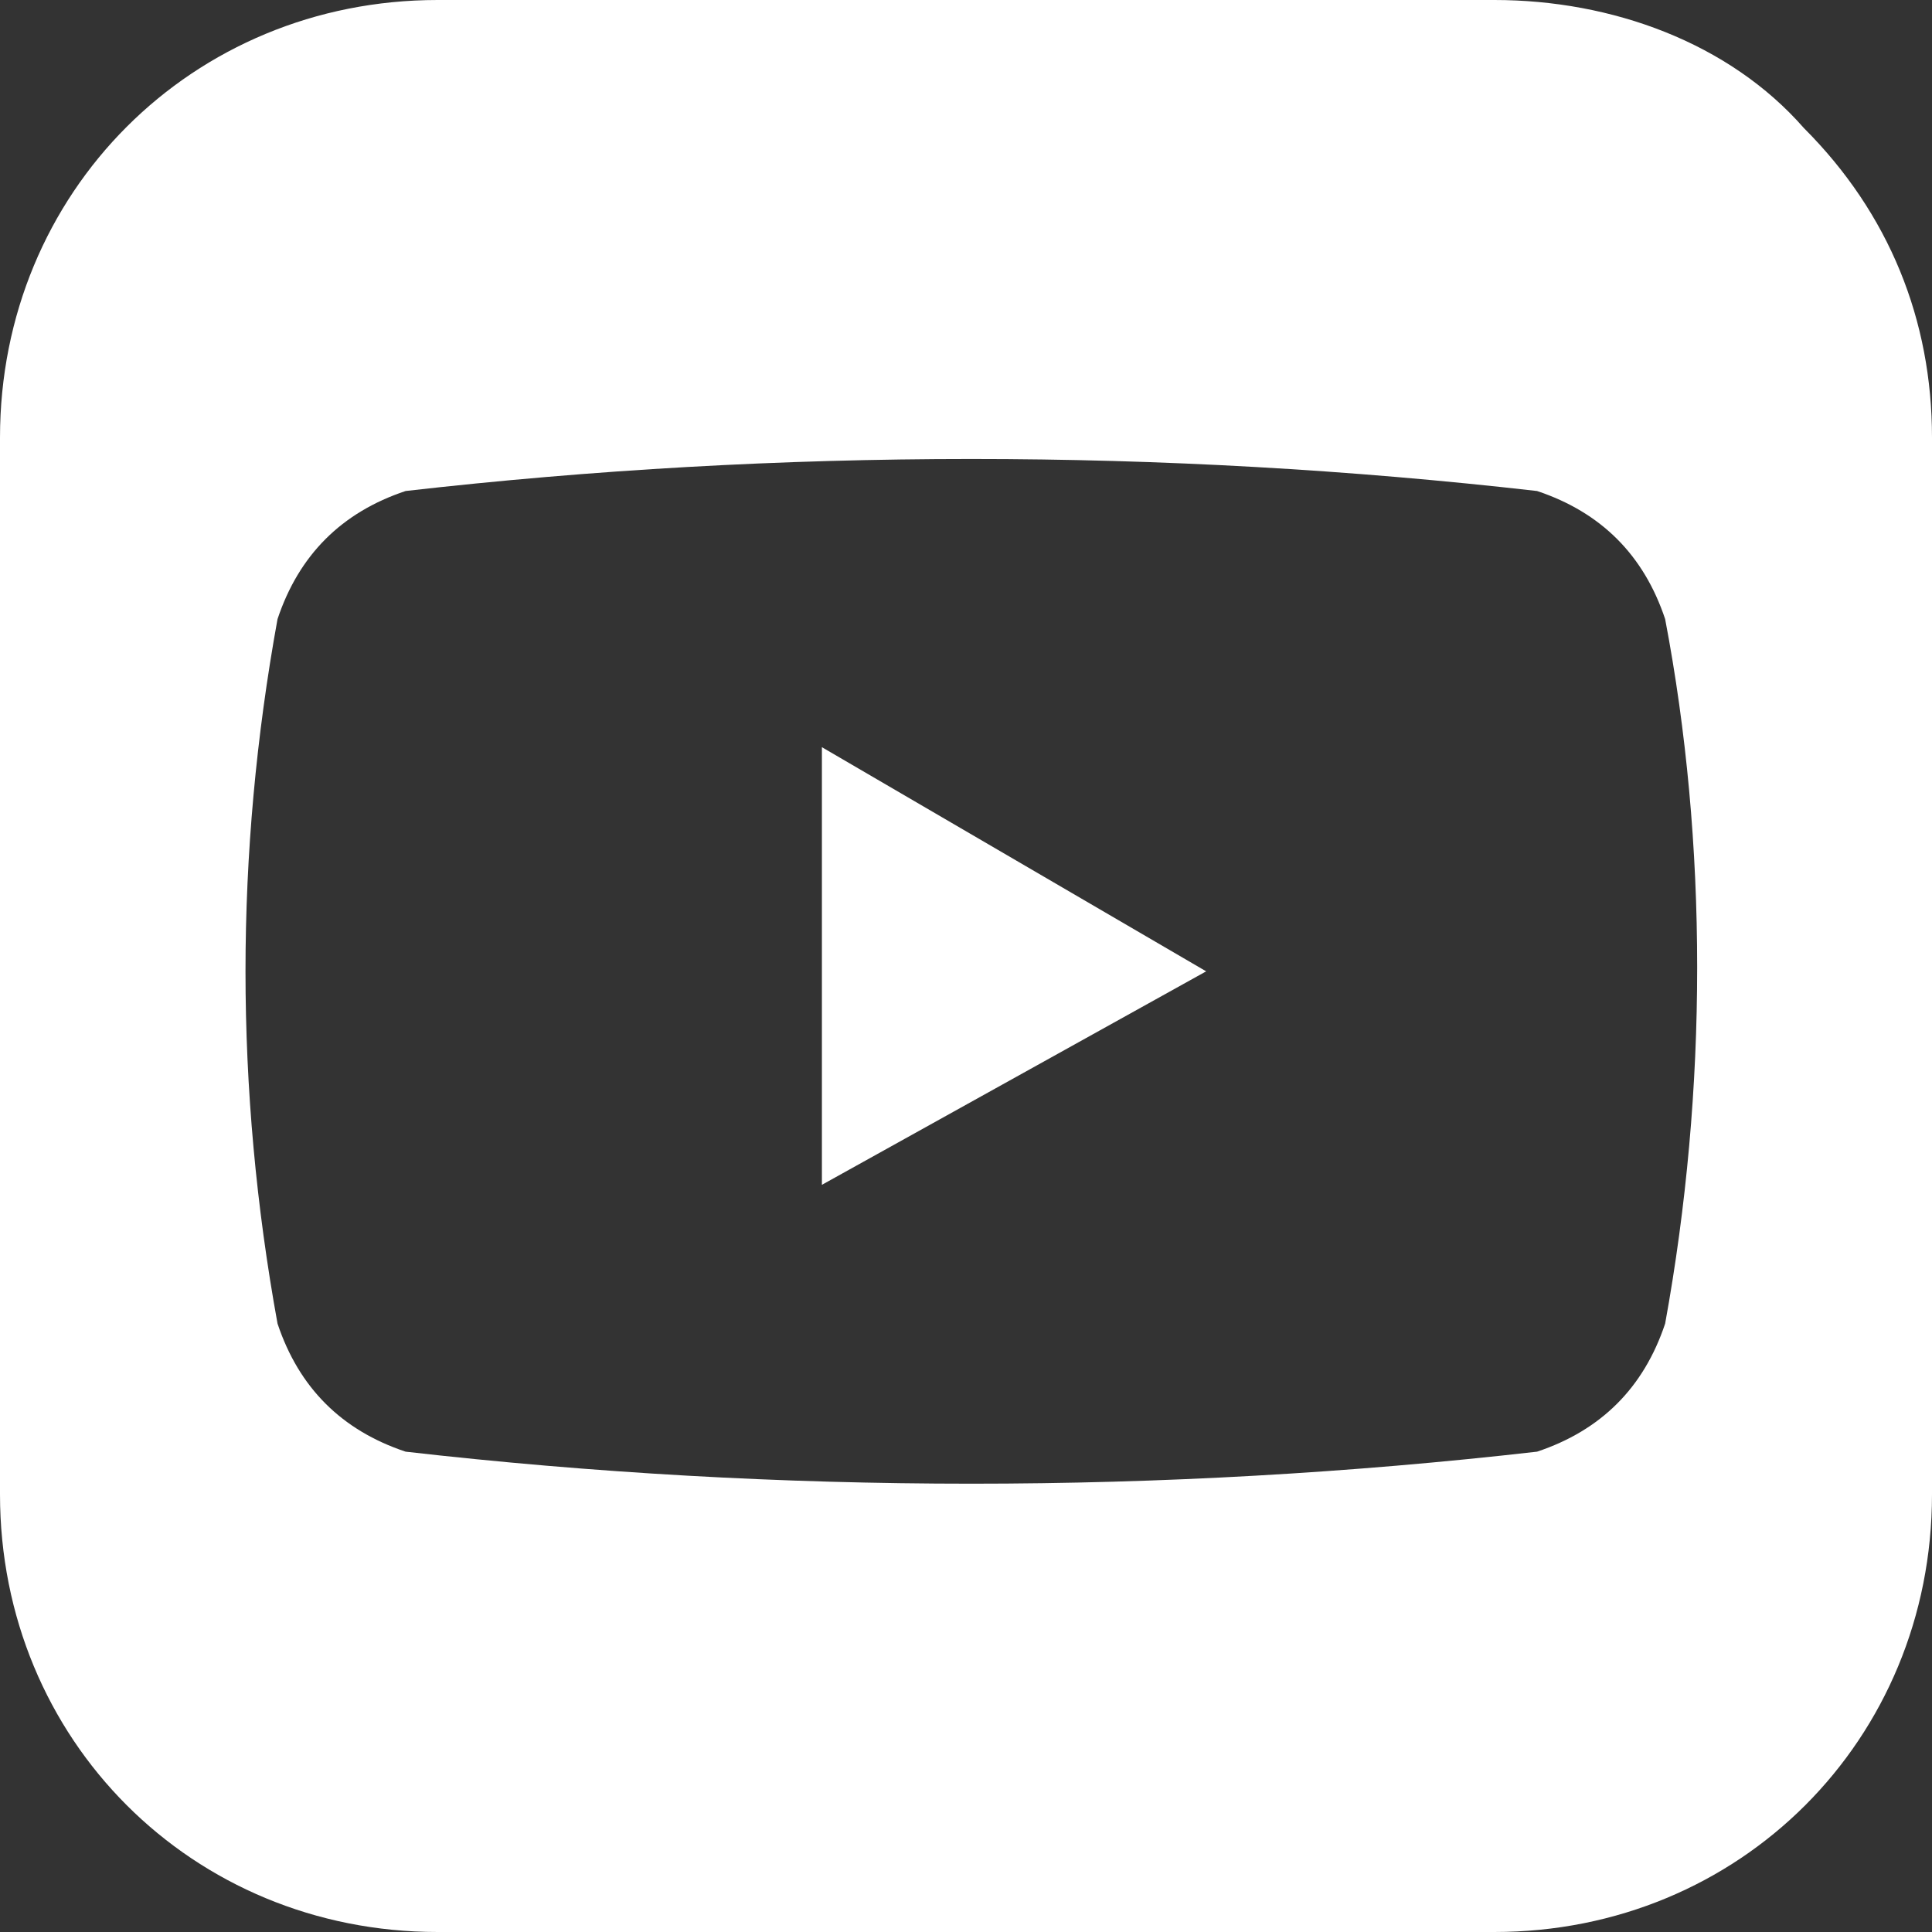
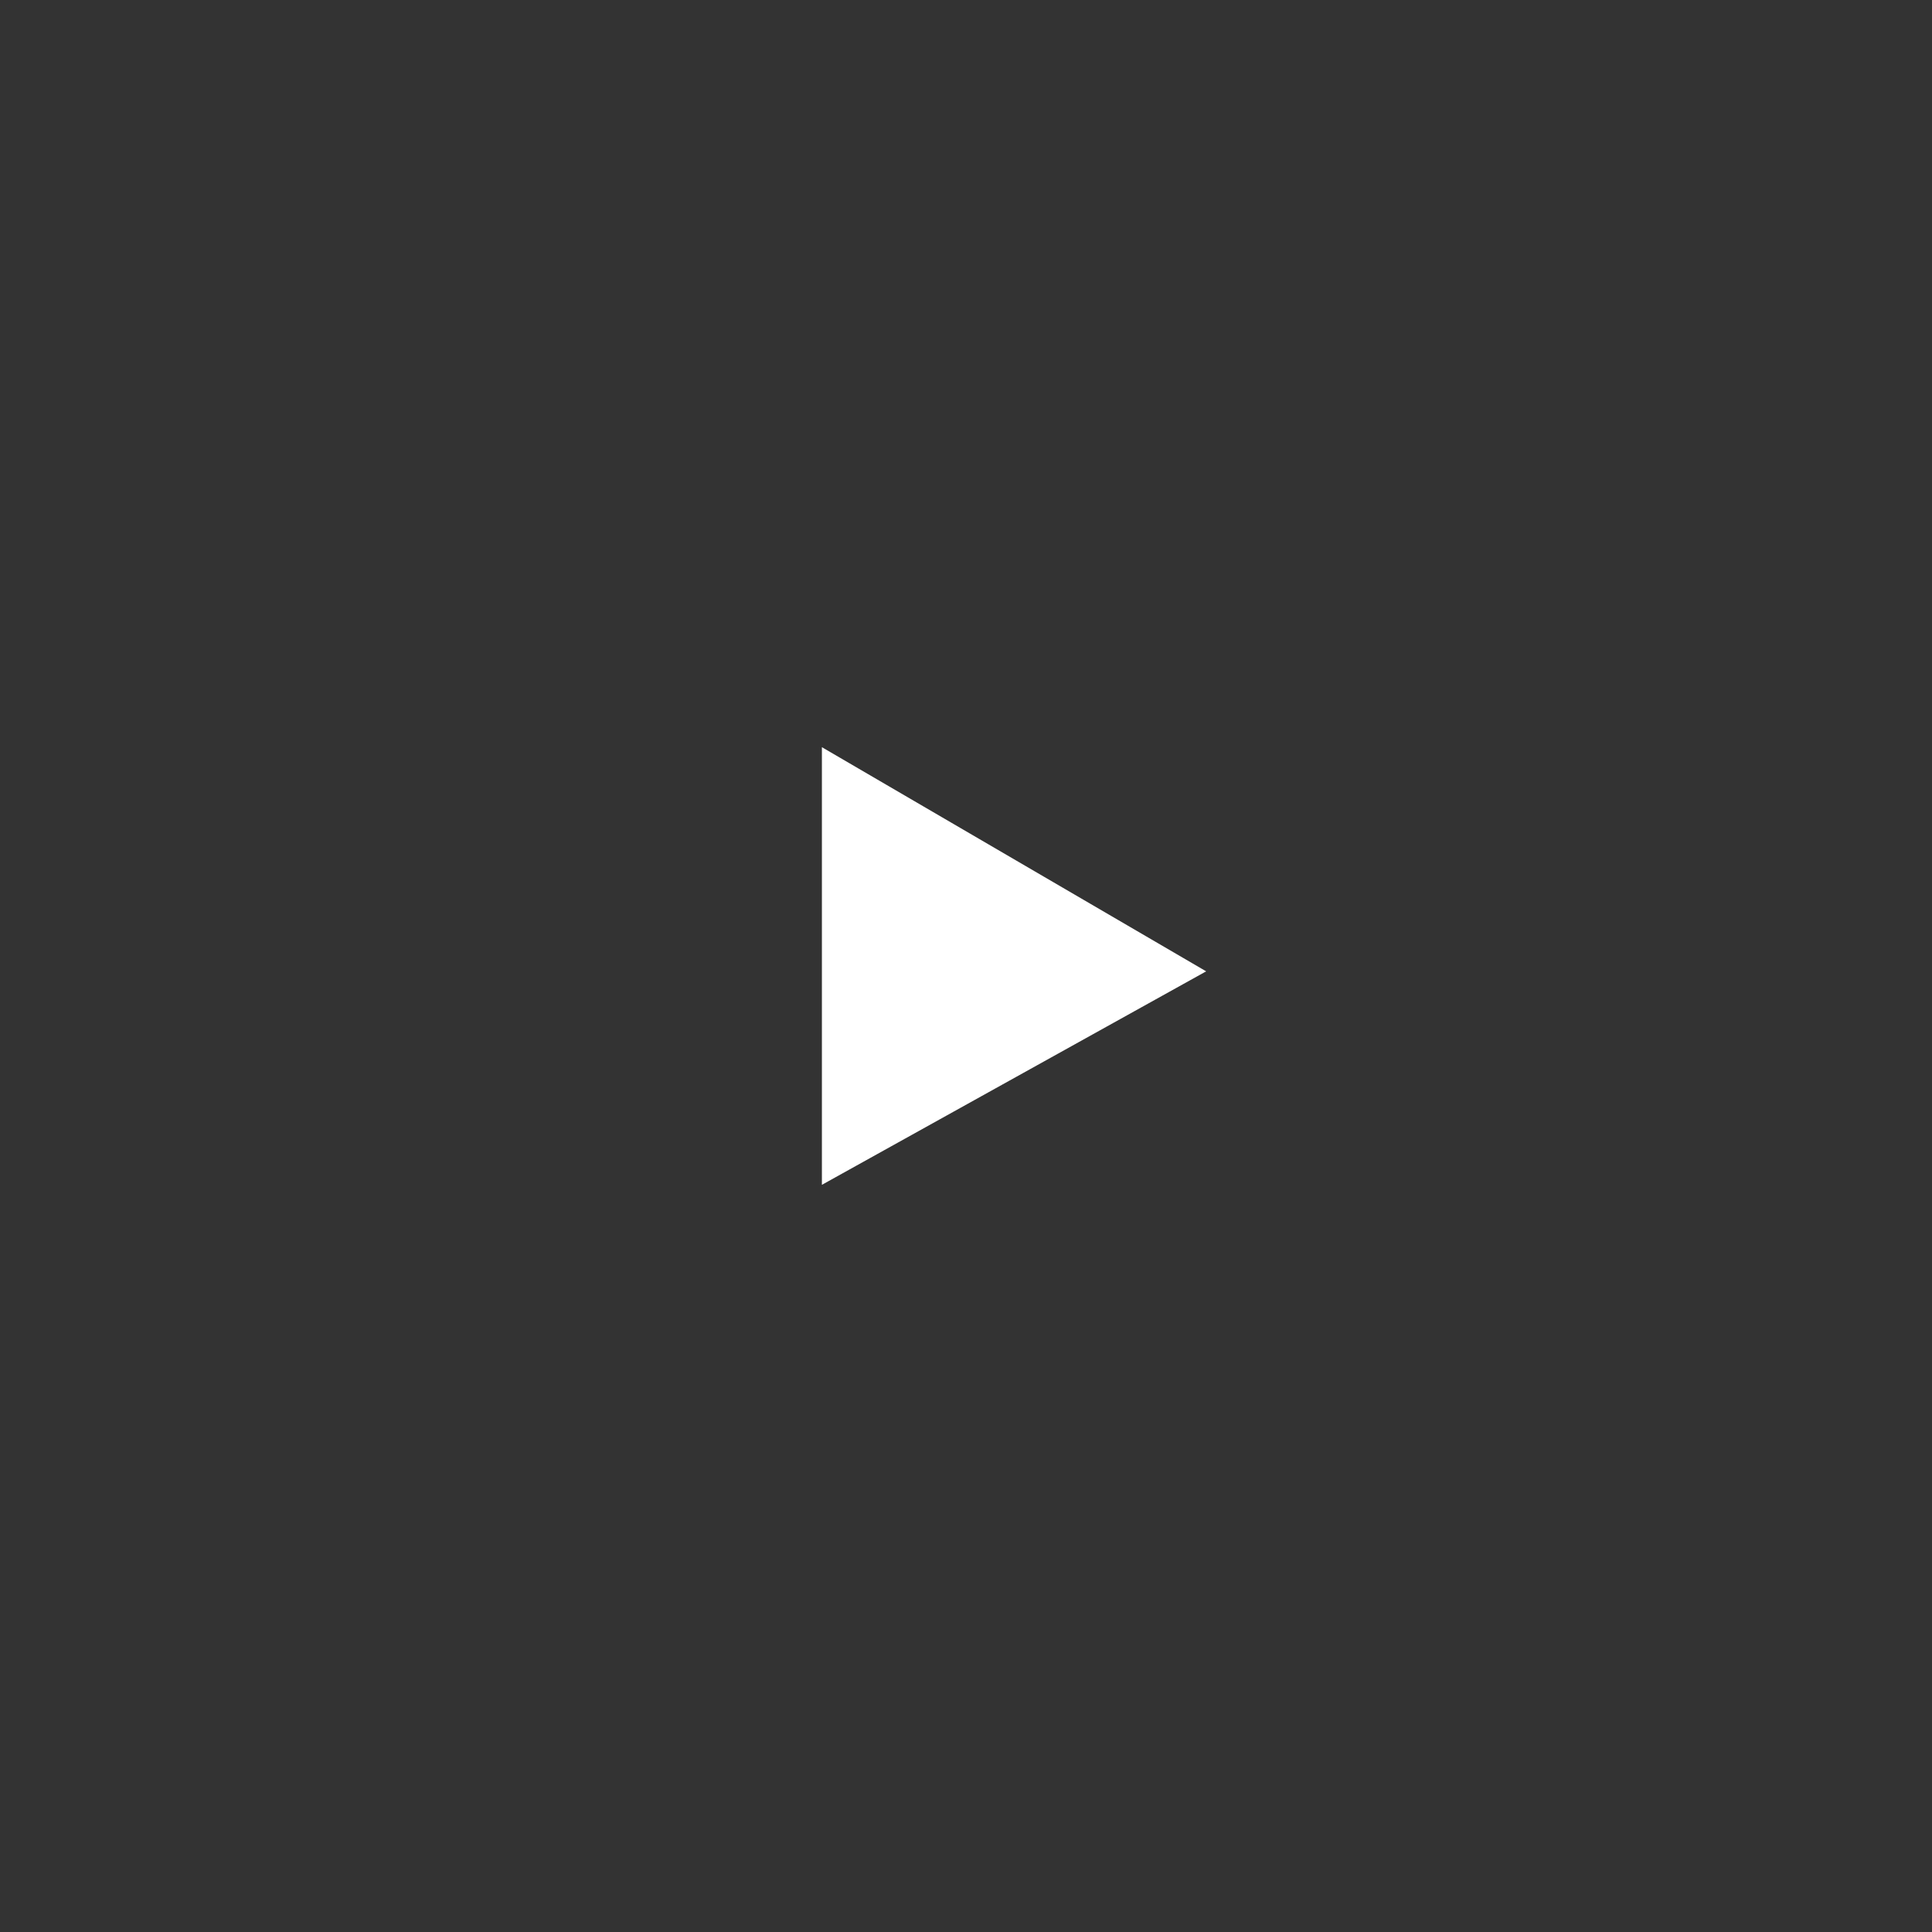
<svg xmlns="http://www.w3.org/2000/svg" version="1.1" id="Gruppe_669" x="0px" y="0px" viewBox="0 0 18.1 18.1" style="enable-background:new 0 0 18.1 18.1;" xml:space="preserve">
  <rect x="0" y="0" width="18.1" height="18.1" fill="#333333" stroke="none" />
  <style type="text/css">
	.st0{fill:#FFFFFF;}
</style>
-   <path id="Pfad_419" class="st0" d="M16.9,1.2C16.2,0.4,15.1,0,14,0H4.1C1.8,0,0,1.8,0,4.1V14c0,2.3,1.8,4.1,4.1,4.1H14  c2.3,0,4.1-1.8,4.1-4.1V4.1C18.1,3,17.7,2,16.9,1.2z M15.6,12.4c-0.2,0.6-0.6,1-1.2,1.2c-3.5,0.4-7.1,0.4-10.6,0  c-0.6-0.2-1-0.6-1.2-1.2c-0.4-2.2-0.4-4.4,0-6.6c0.2-0.6,0.6-1,1.2-1.2c3.5-0.4,7.1-0.4,10.6,0c0.6,0.2,1,0.6,1.2,1.2  C16,7.9,16,10.2,15.6,12.4z" />
  <path id="Pfad_420" class="st0" d="M7.7,11.1l3.6-2L7.7,7V11.1z" />
</svg>